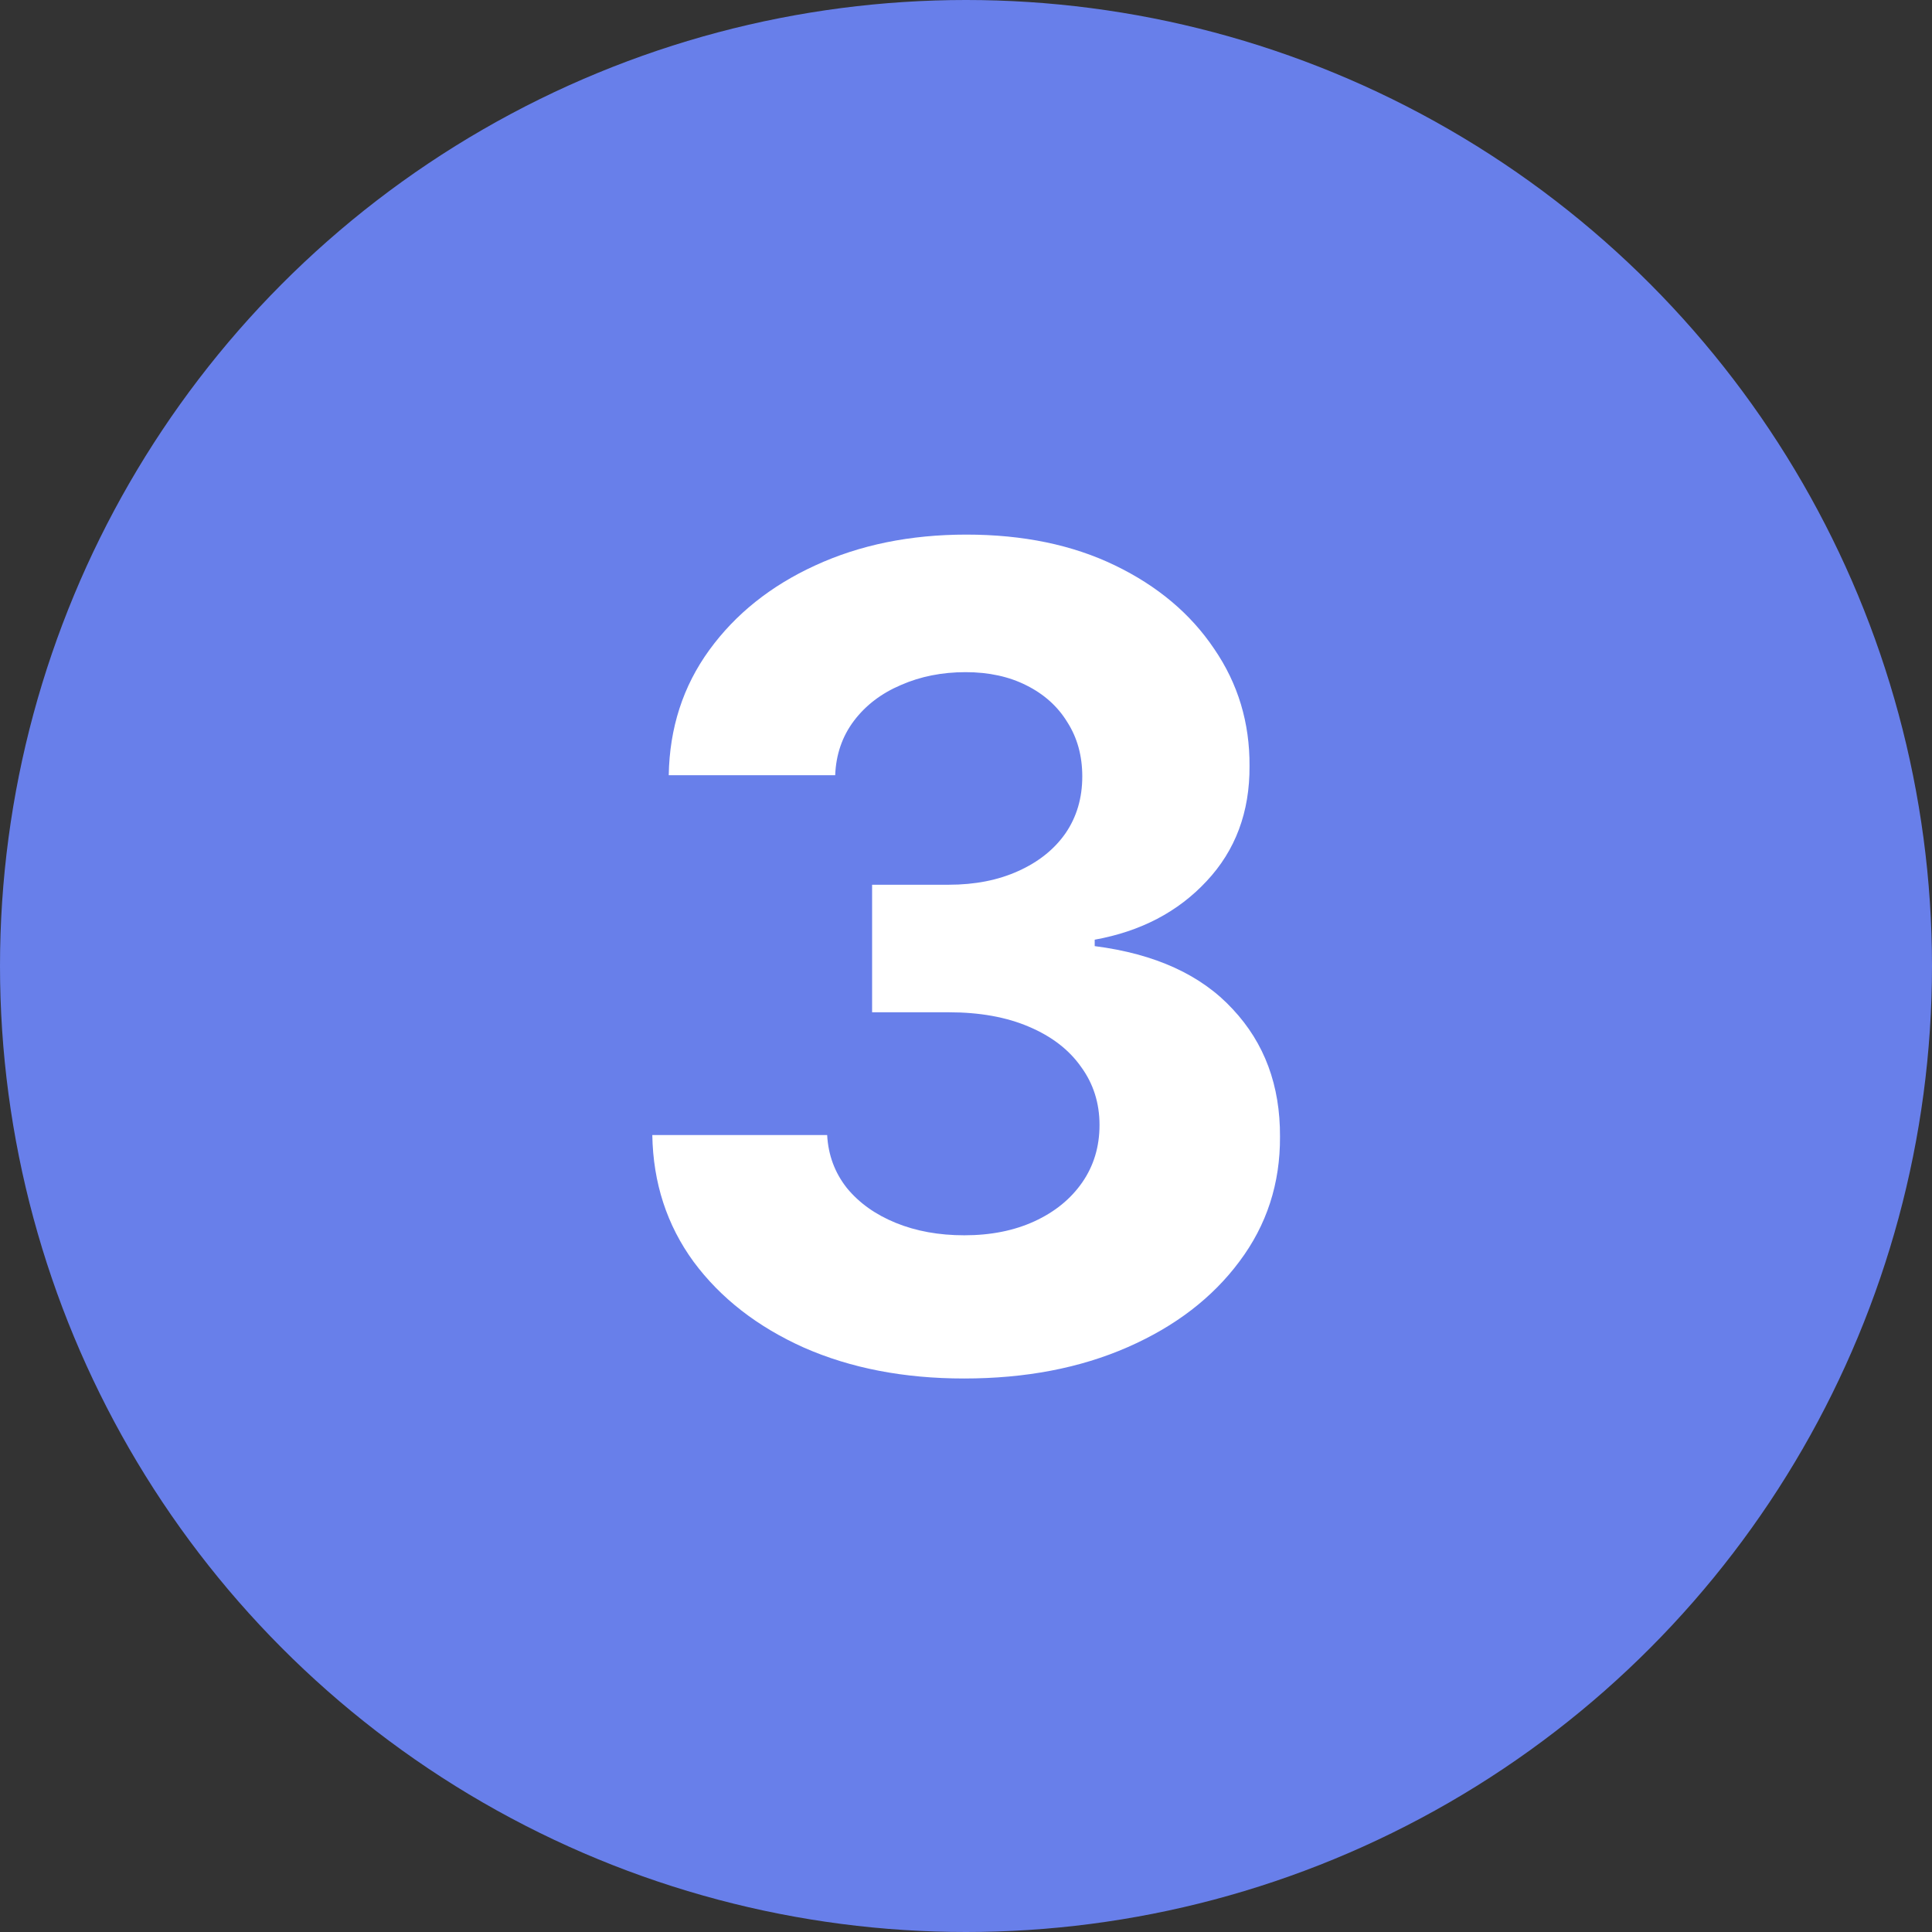
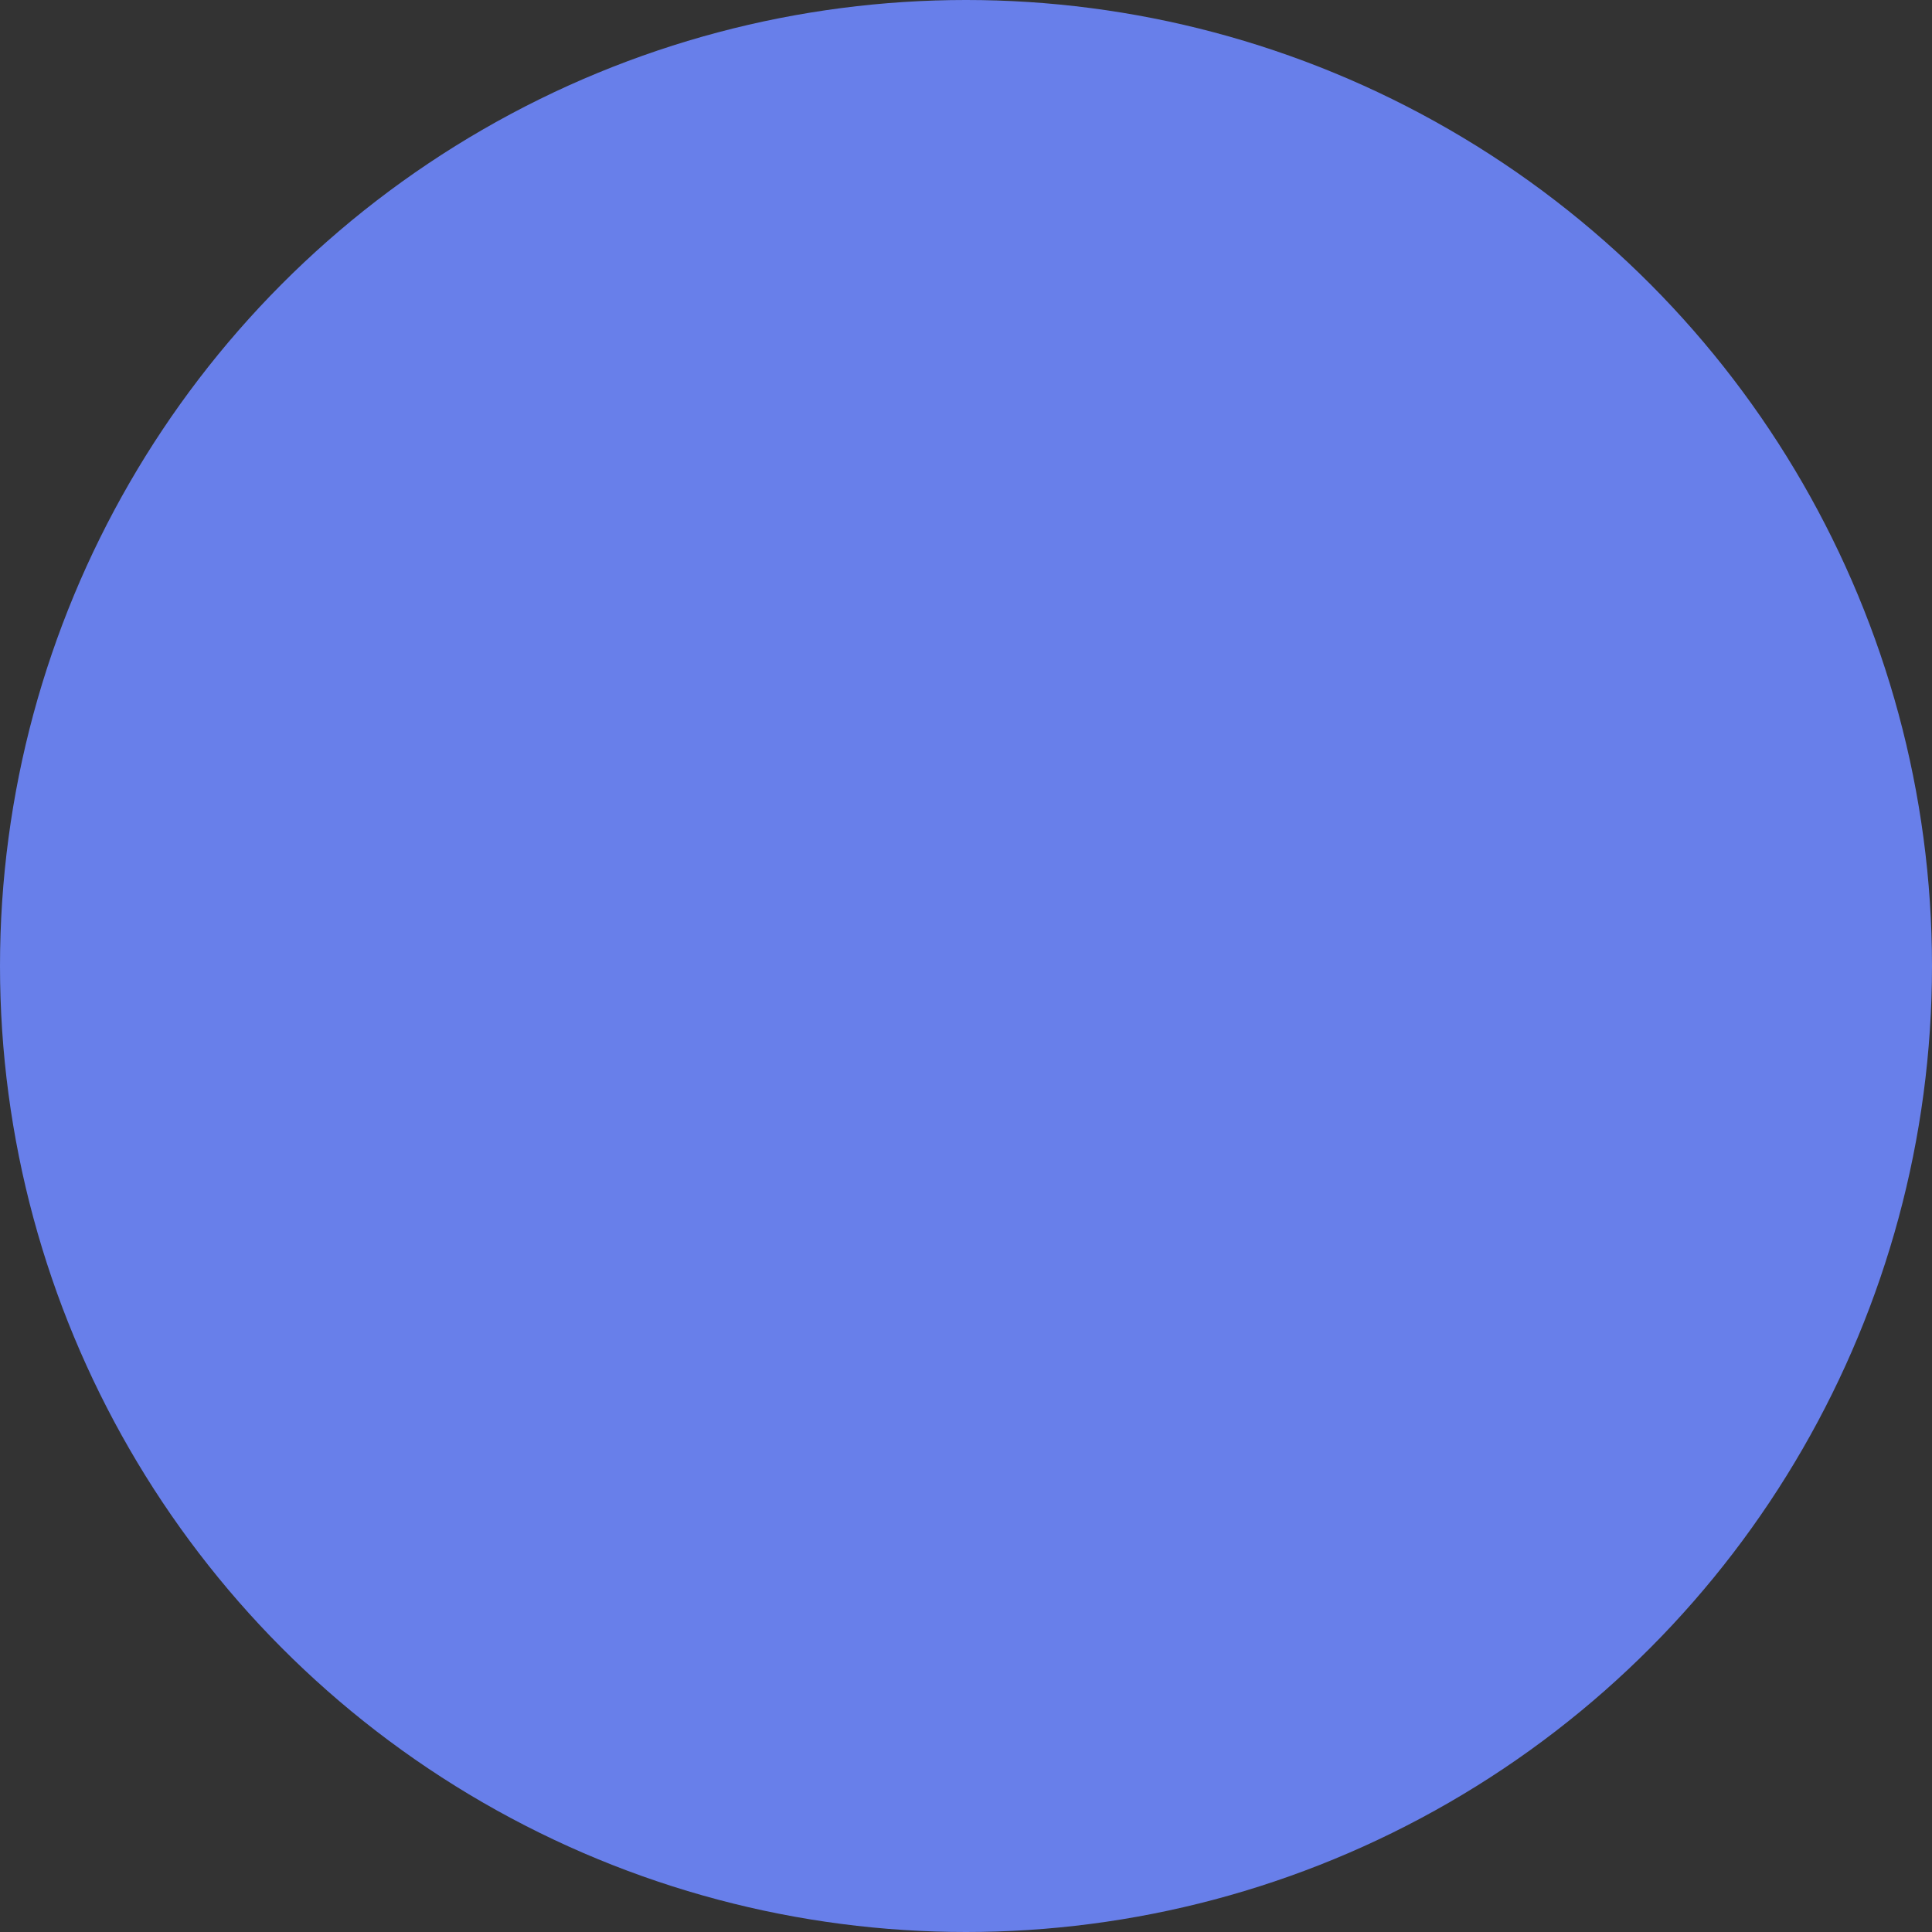
<svg xmlns="http://www.w3.org/2000/svg" width="65" height="65" viewBox="0 0 65 65" fill="none">
  <rect x="0" y="0" width="65" height="65" fill="#333333" stroke="none" />
  <circle cx="32.5" cy="32.5" r="32.5" fill="#687FEA" />
-   <path d="M32.431 46.378C30.416 46.378 28.621 46.032 27.047 45.339C25.481 44.637 24.244 43.675 23.336 42.451C22.436 41.218 21.973 39.797 21.946 38.187H27.829C27.865 38.861 28.086 39.455 28.491 39.968C28.904 40.472 29.453 40.863 30.137 41.142C30.82 41.421 31.59 41.56 32.444 41.56C33.335 41.56 34.122 41.403 34.806 41.088C35.49 40.773 36.025 40.337 36.412 39.779C36.798 39.221 36.992 38.578 36.992 37.849C36.992 37.112 36.785 36.459 36.371 35.893C35.966 35.317 35.382 34.867 34.617 34.543C33.861 34.219 32.962 34.057 31.918 34.057H29.341V29.766H31.918C32.8 29.766 33.578 29.613 34.253 29.308C34.936 29.002 35.467 28.579 35.845 28.039C36.223 27.49 36.412 26.852 36.412 26.123C36.412 25.43 36.245 24.823 35.912 24.301C35.589 23.77 35.13 23.357 34.536 23.06C33.951 22.763 33.267 22.614 32.485 22.614C31.693 22.614 30.969 22.758 30.312 23.046C29.655 23.325 29.129 23.725 28.733 24.247C28.338 24.769 28.126 25.381 28.099 26.082H22.499C22.526 24.49 22.98 23.087 23.862 21.872C24.744 20.658 25.931 19.709 27.424 19.025C28.927 18.332 30.623 17.986 32.512 17.986C34.419 17.986 36.088 18.332 37.518 19.025C38.949 19.718 40.06 20.653 40.851 21.832C41.652 23.001 42.048 24.315 42.039 25.772C42.048 27.319 41.566 28.61 40.595 29.645C39.632 30.68 38.377 31.336 36.83 31.615V31.831C38.863 32.092 40.41 32.798 41.472 33.95C42.543 35.092 43.073 36.523 43.064 38.241C43.073 39.815 42.619 41.214 41.701 42.438C40.793 43.661 39.538 44.624 37.937 45.325C36.335 46.027 34.5 46.378 32.431 46.378Z" fill="white" />
</svg>